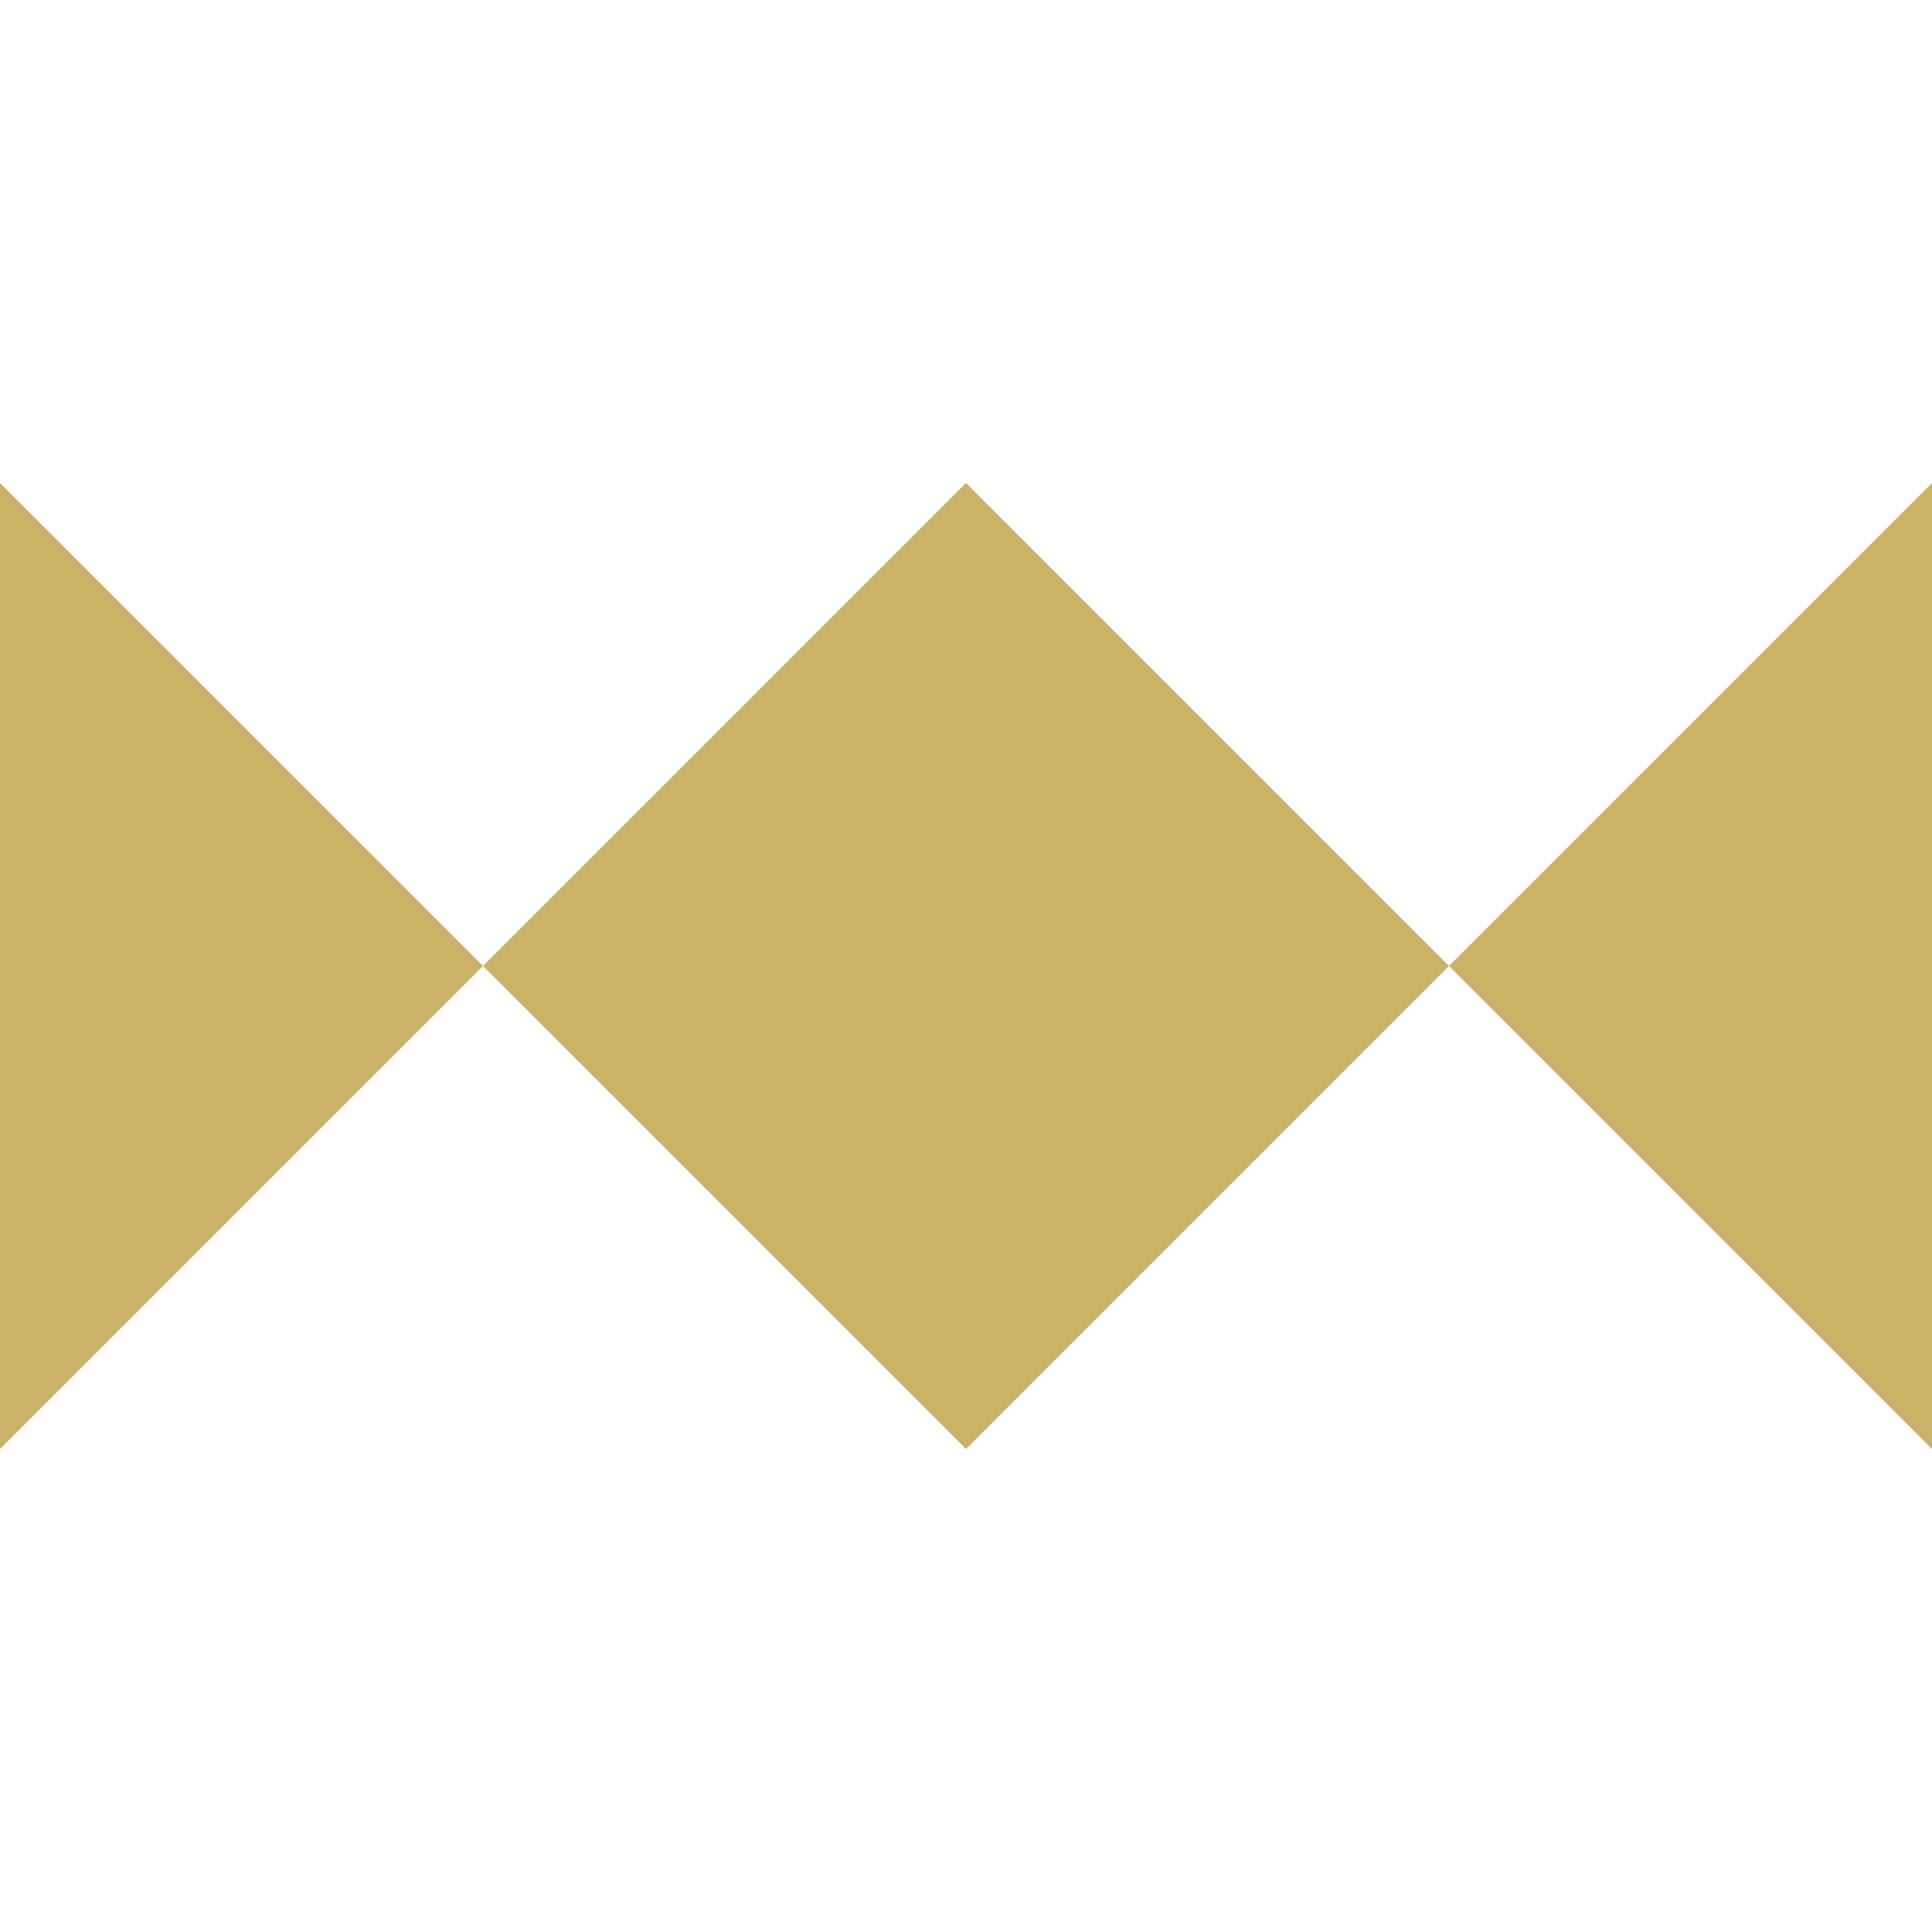
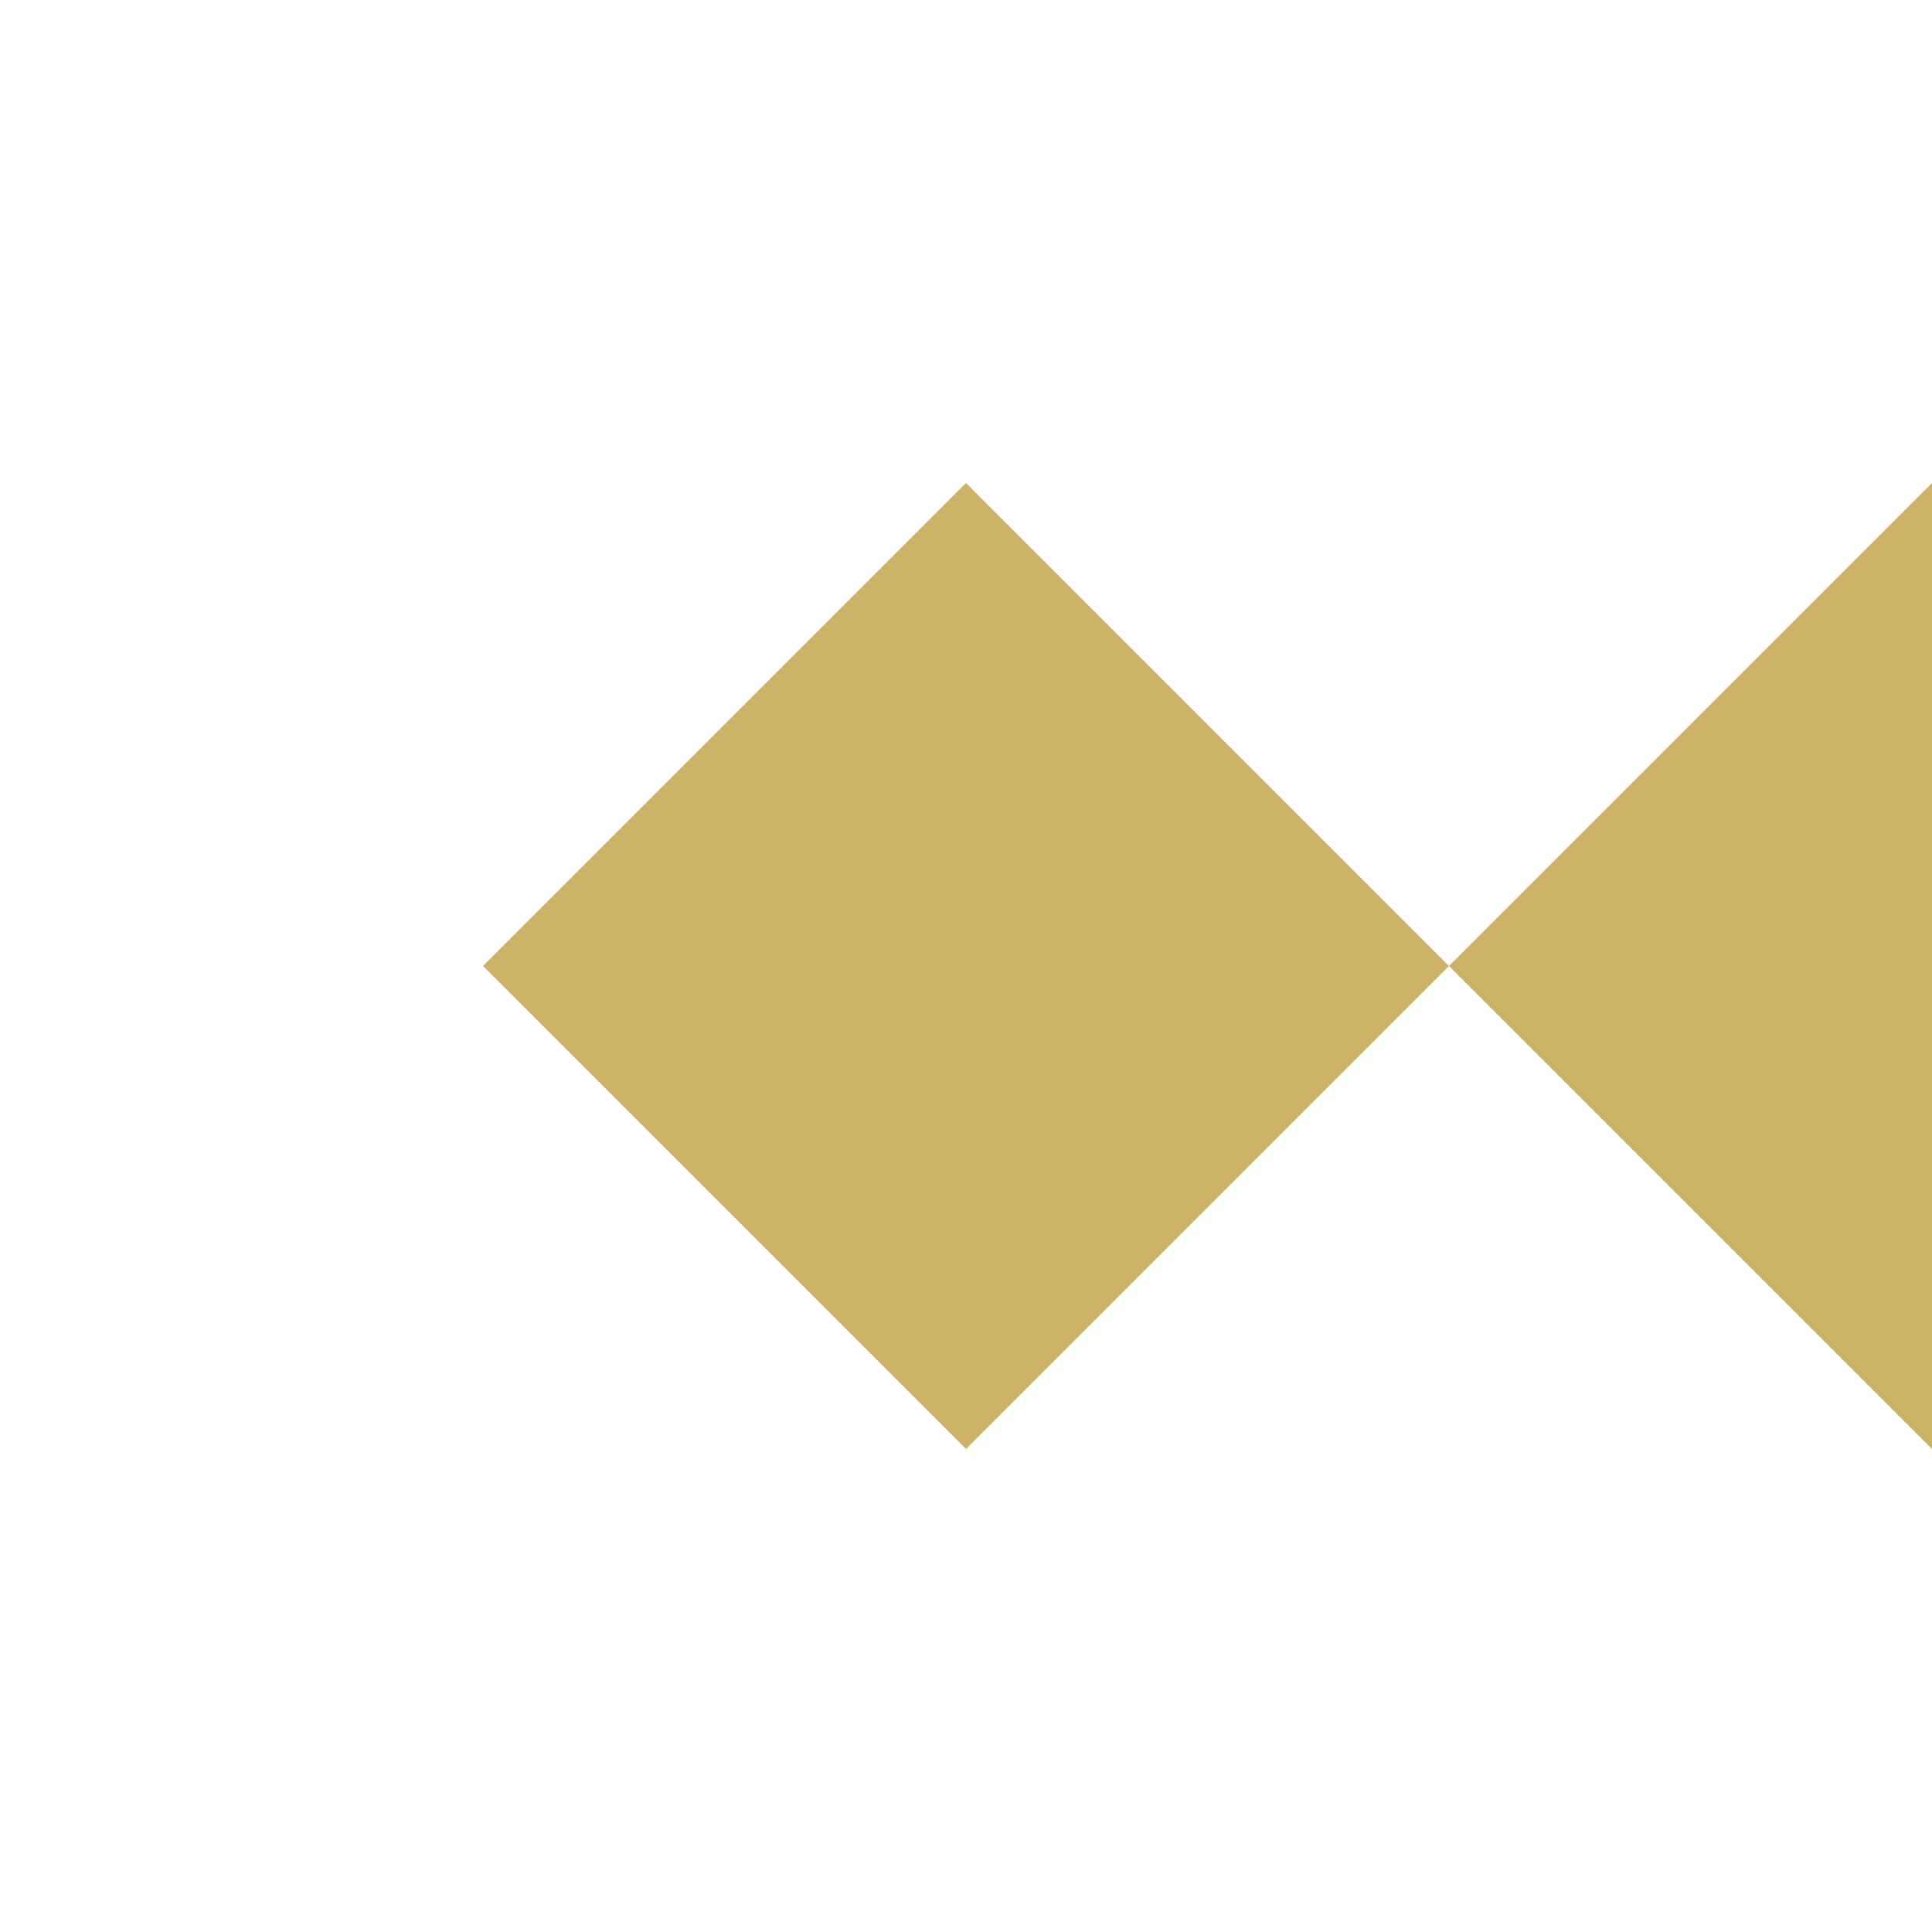
<svg xmlns="http://www.w3.org/2000/svg" id="Ebene_1" version="1.1" viewBox="0 0 180 180">
  <defs>
    <style>
      .st0 {
        fill: #ccb266;
      }
    </style>
  </defs>
  <path class="st0" d="M90,45l45,45-45,45-45-45,45-45Z" />
  <path class="st0" d="M180,45v90l-45-45,45-45Z" />
-   <path class="st0" d="M0,45l45,45L0,135V45Z" />
</svg>